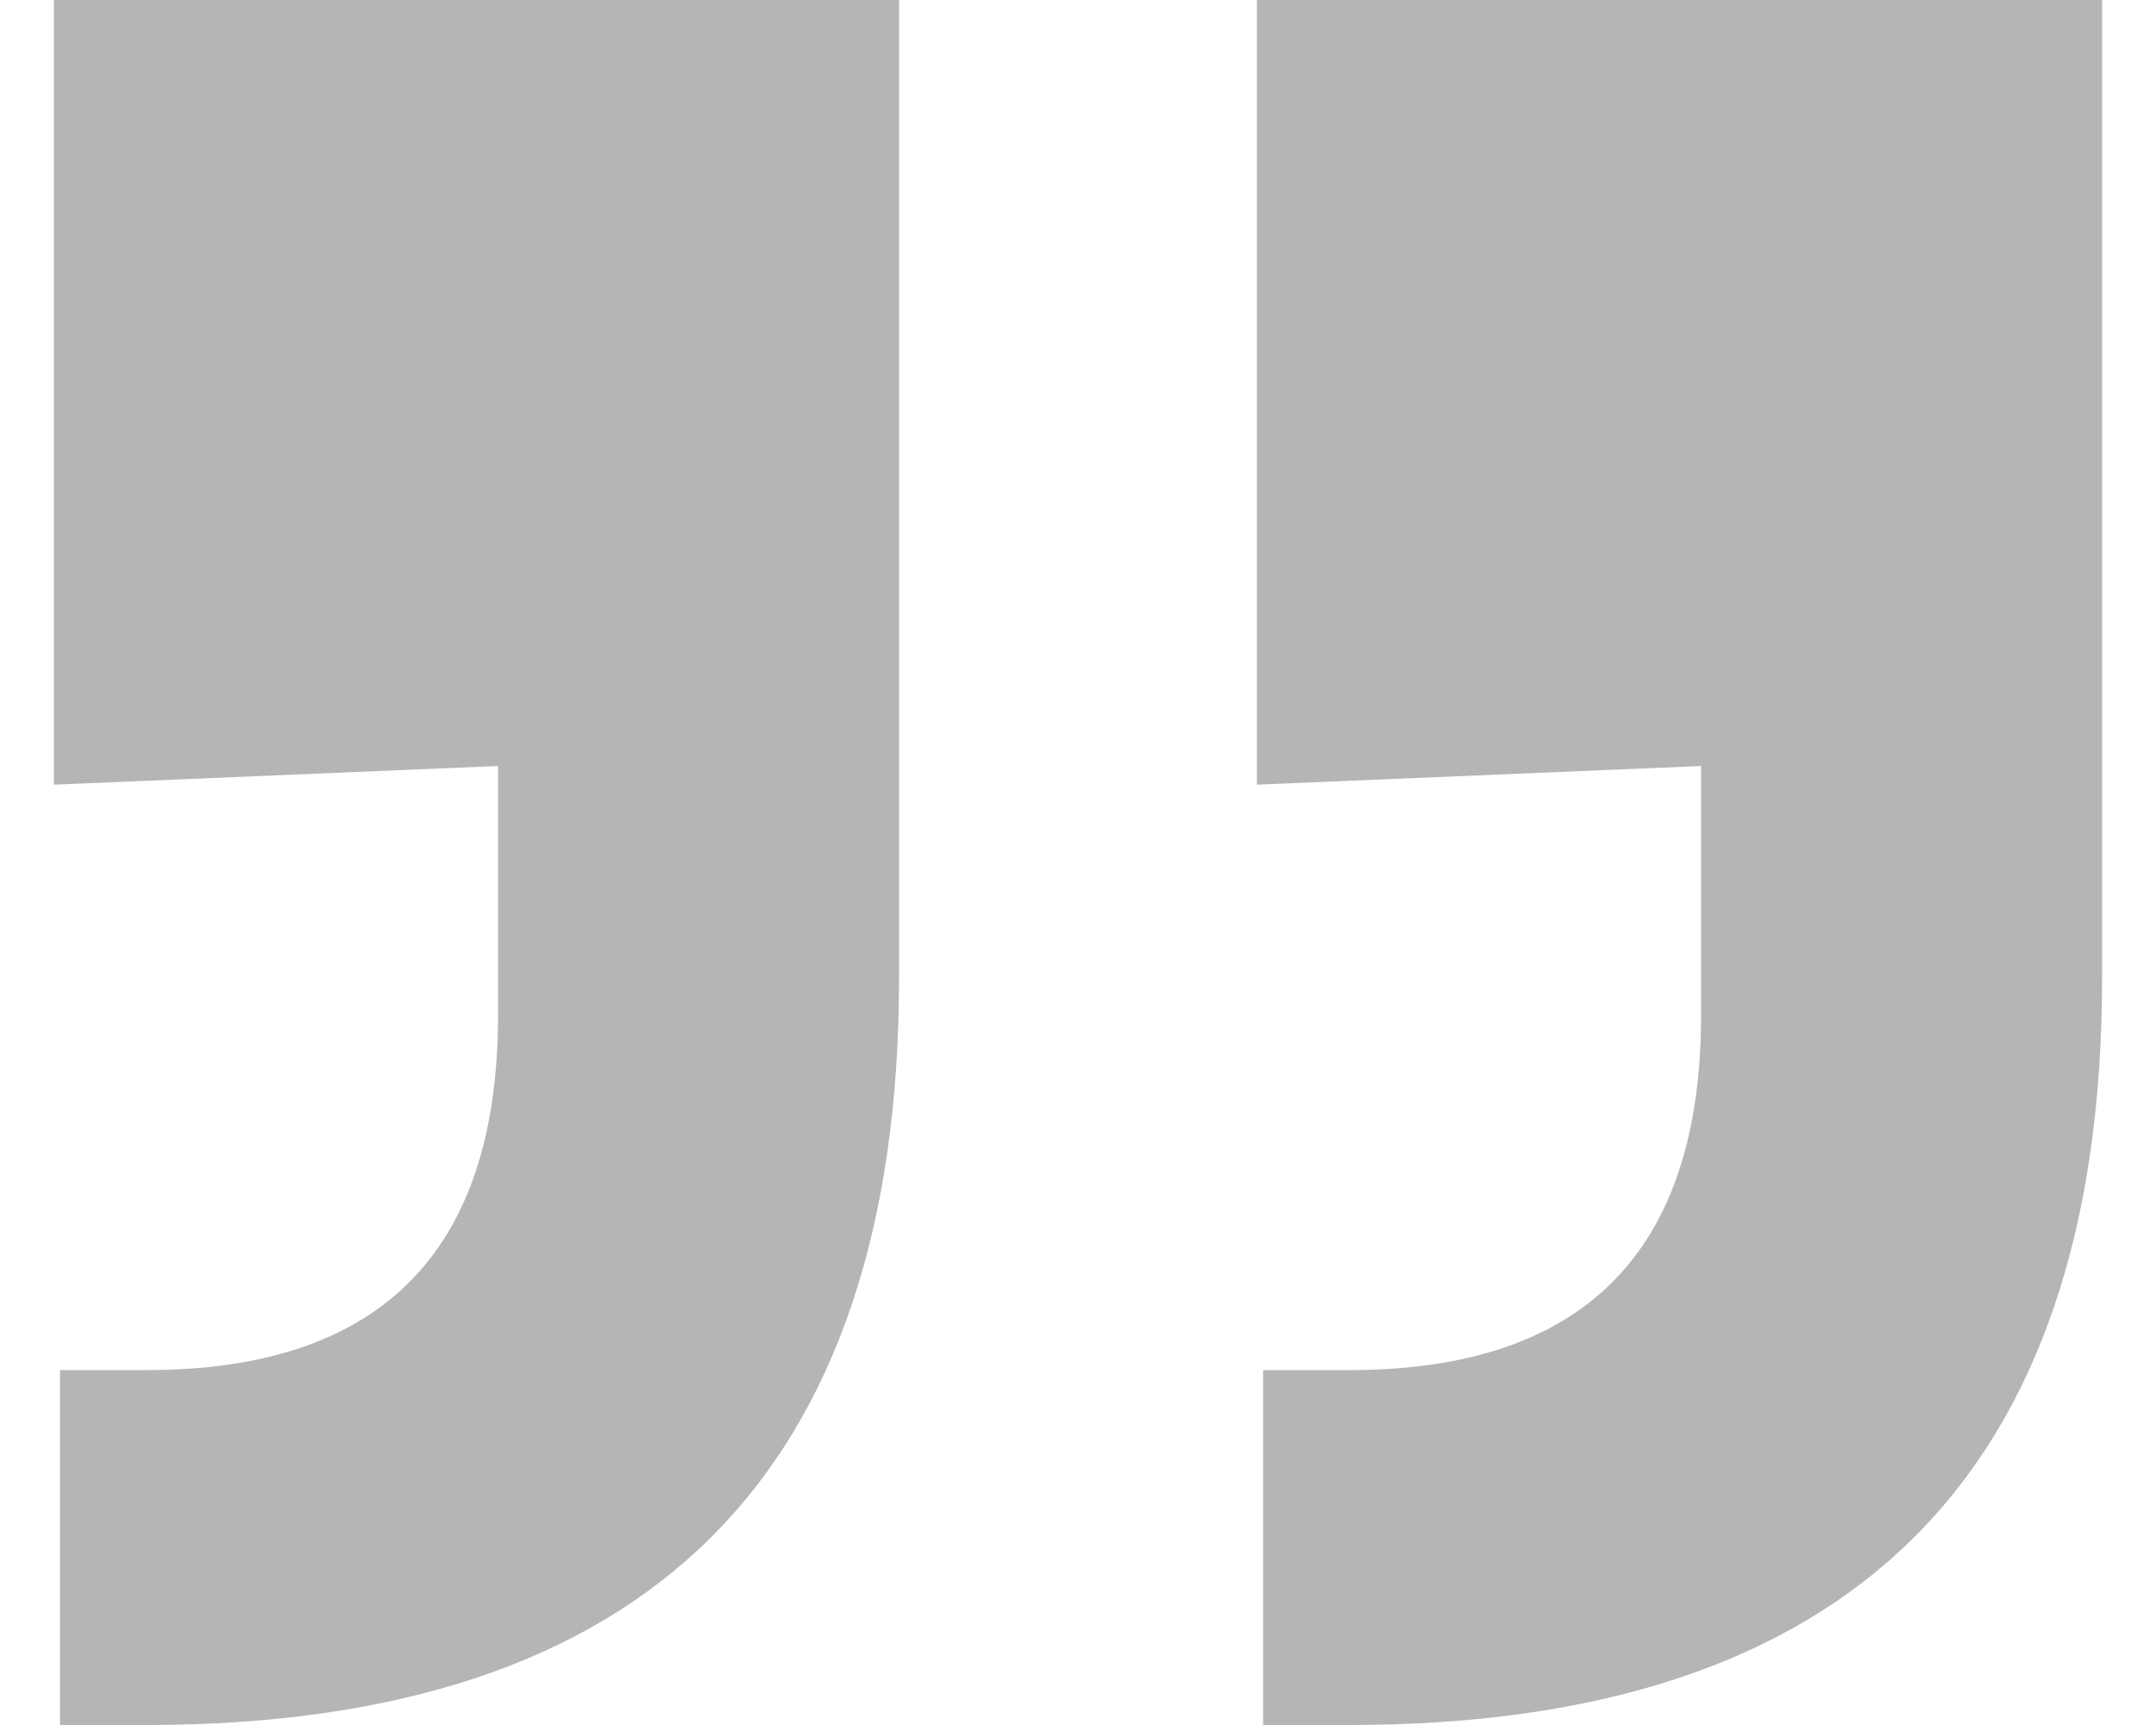
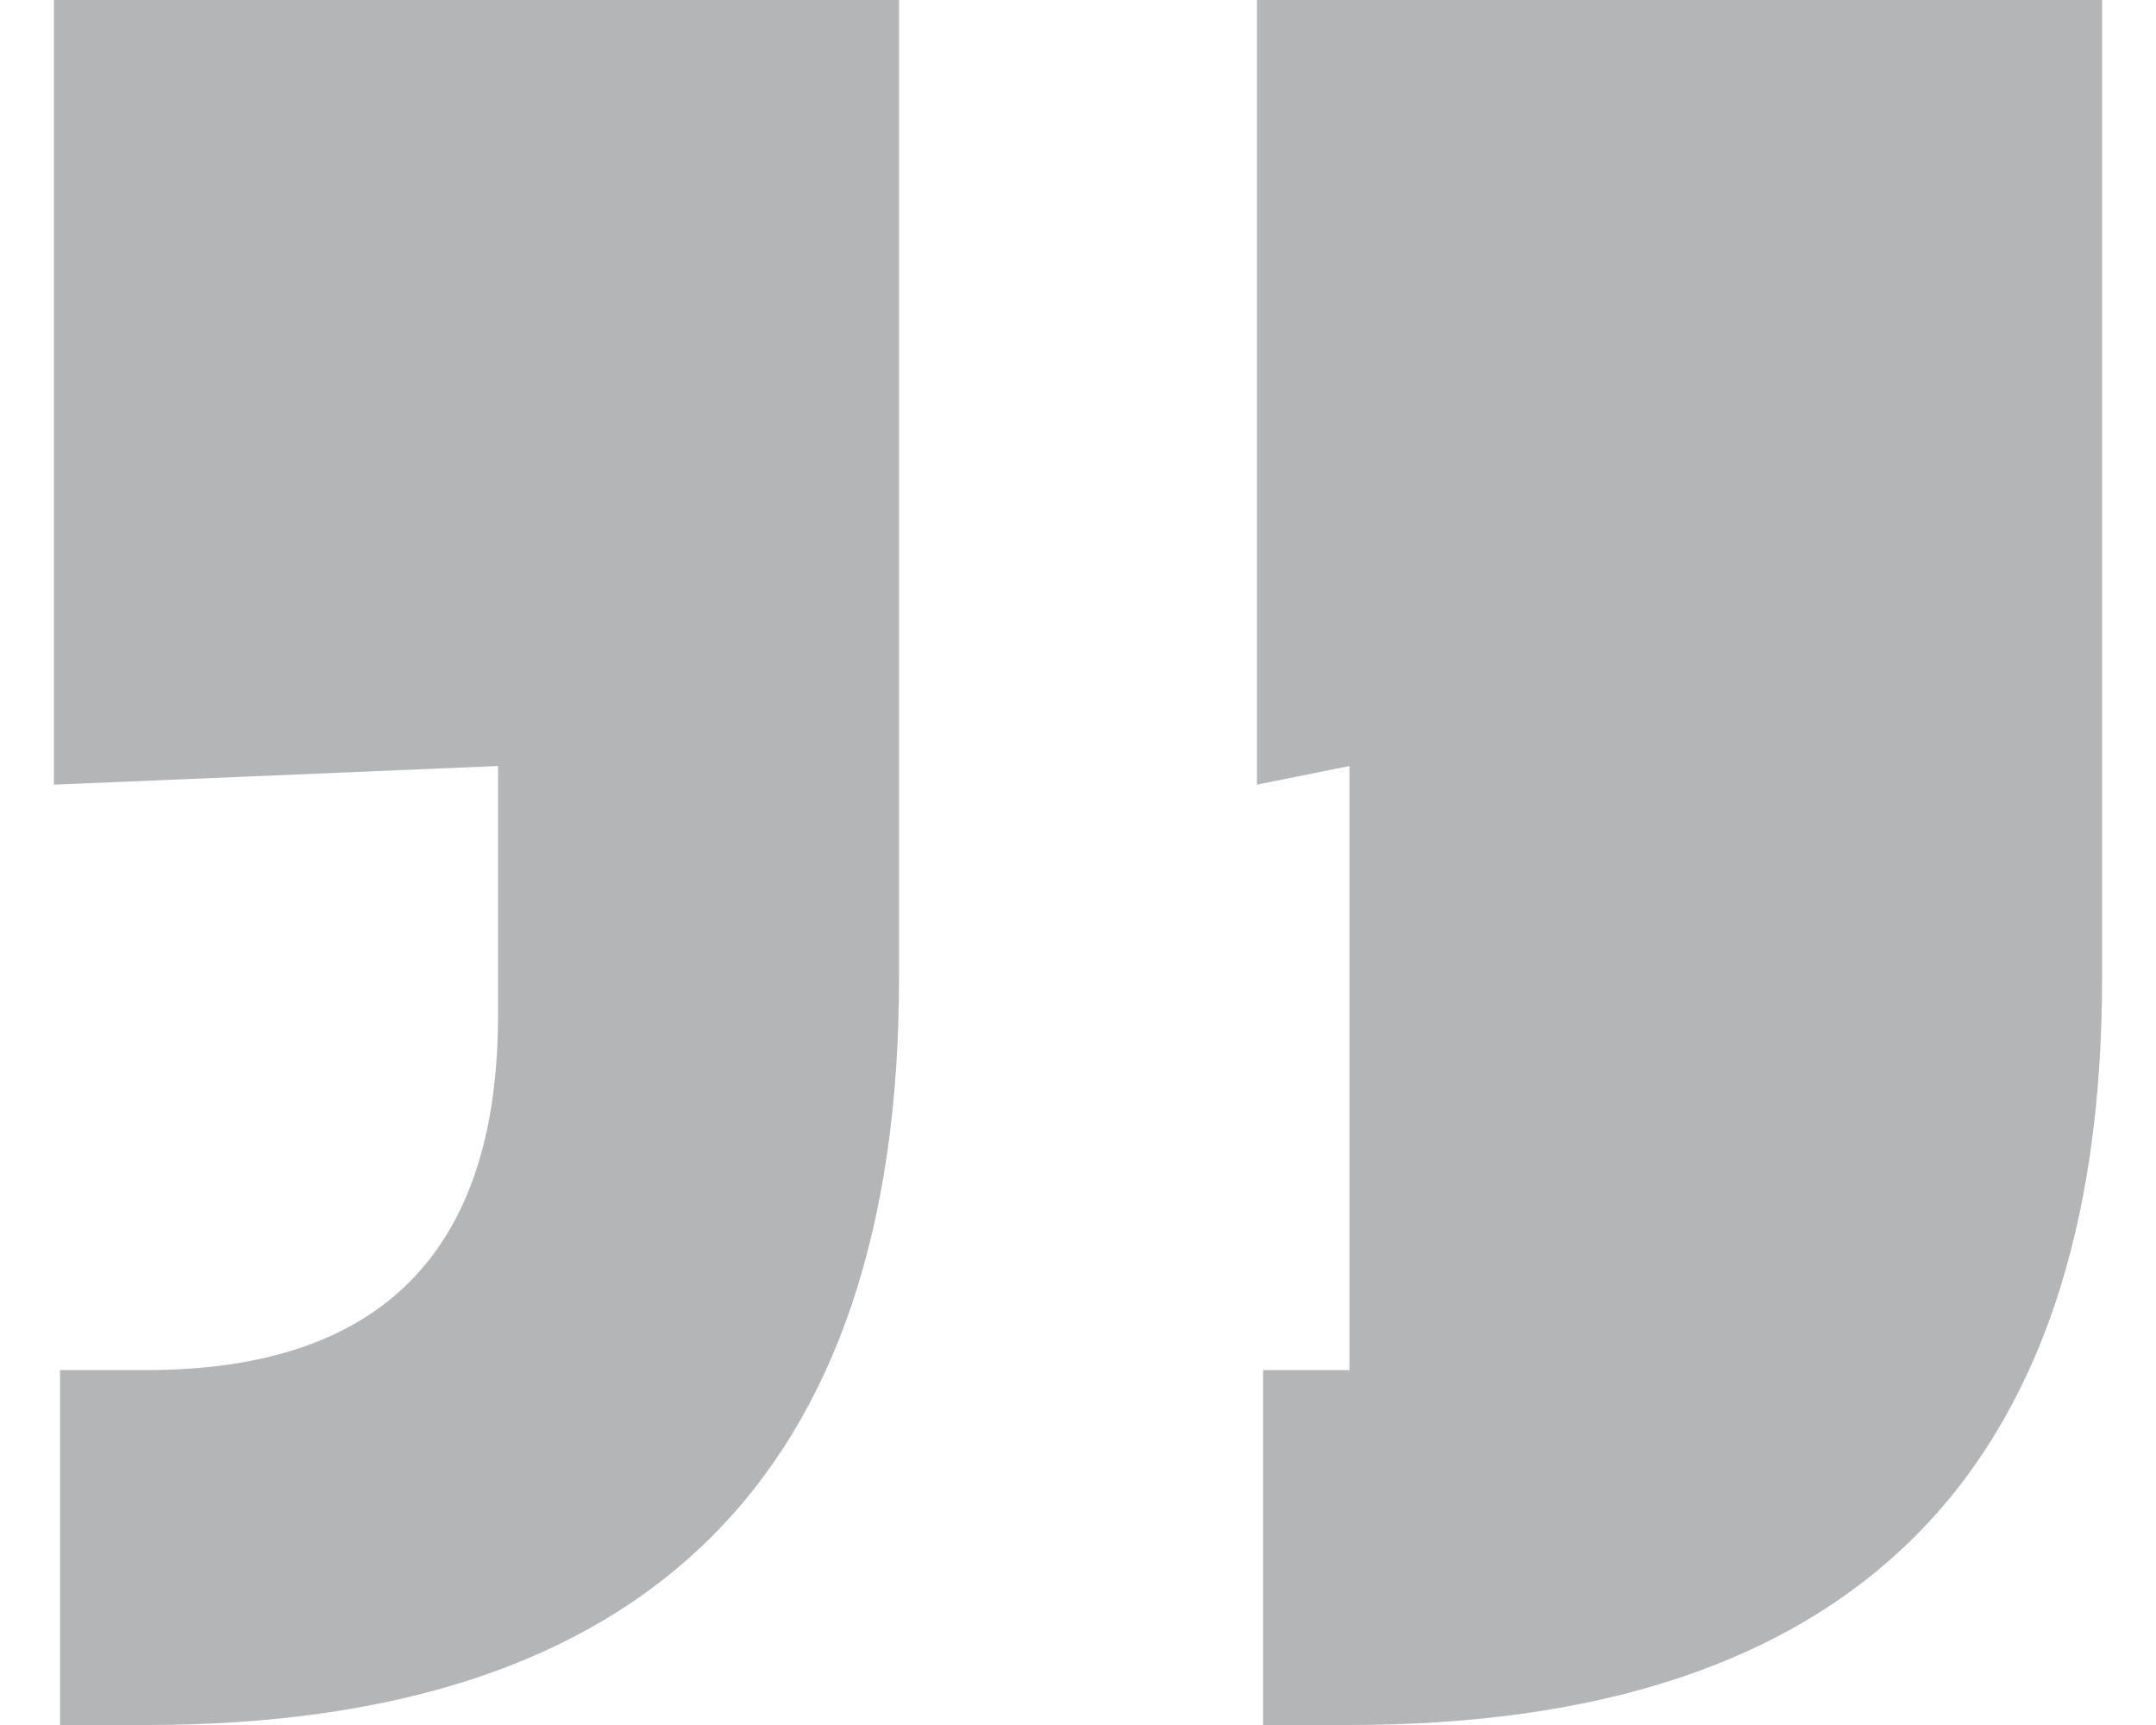
<svg xmlns="http://www.w3.org/2000/svg" width="20" height="16" viewBox="0 0 20 16" fill="none">
-   <path d="M1.358 16H0.557V12.708H1.358C3.533 12.708 4.62 11.61 4.62 9.415V7.105L0.5 7.278V0H8.34V9.069C8.34 13.69 5.994 16 1.358 16ZM12.518 16H11.717V12.708H12.518C14.693 12.708 15.78 11.61 15.78 9.415V7.105L11.66 7.278V0H19.5V9.069C19.5 13.69 17.154 16 12.518 16Z" fill="#B4B5B7" />
+   <path d="M1.358 16H0.557V12.708H1.358C3.533 12.708 4.62 11.61 4.62 9.415V7.105L0.5 7.278V0H8.34V9.069C8.34 13.69 5.994 16 1.358 16ZM12.518 16H11.717V12.708H12.518V7.105L11.66 7.278V0H19.5V9.069C19.5 13.69 17.154 16 12.518 16Z" fill="#B4B5B7" />
</svg>